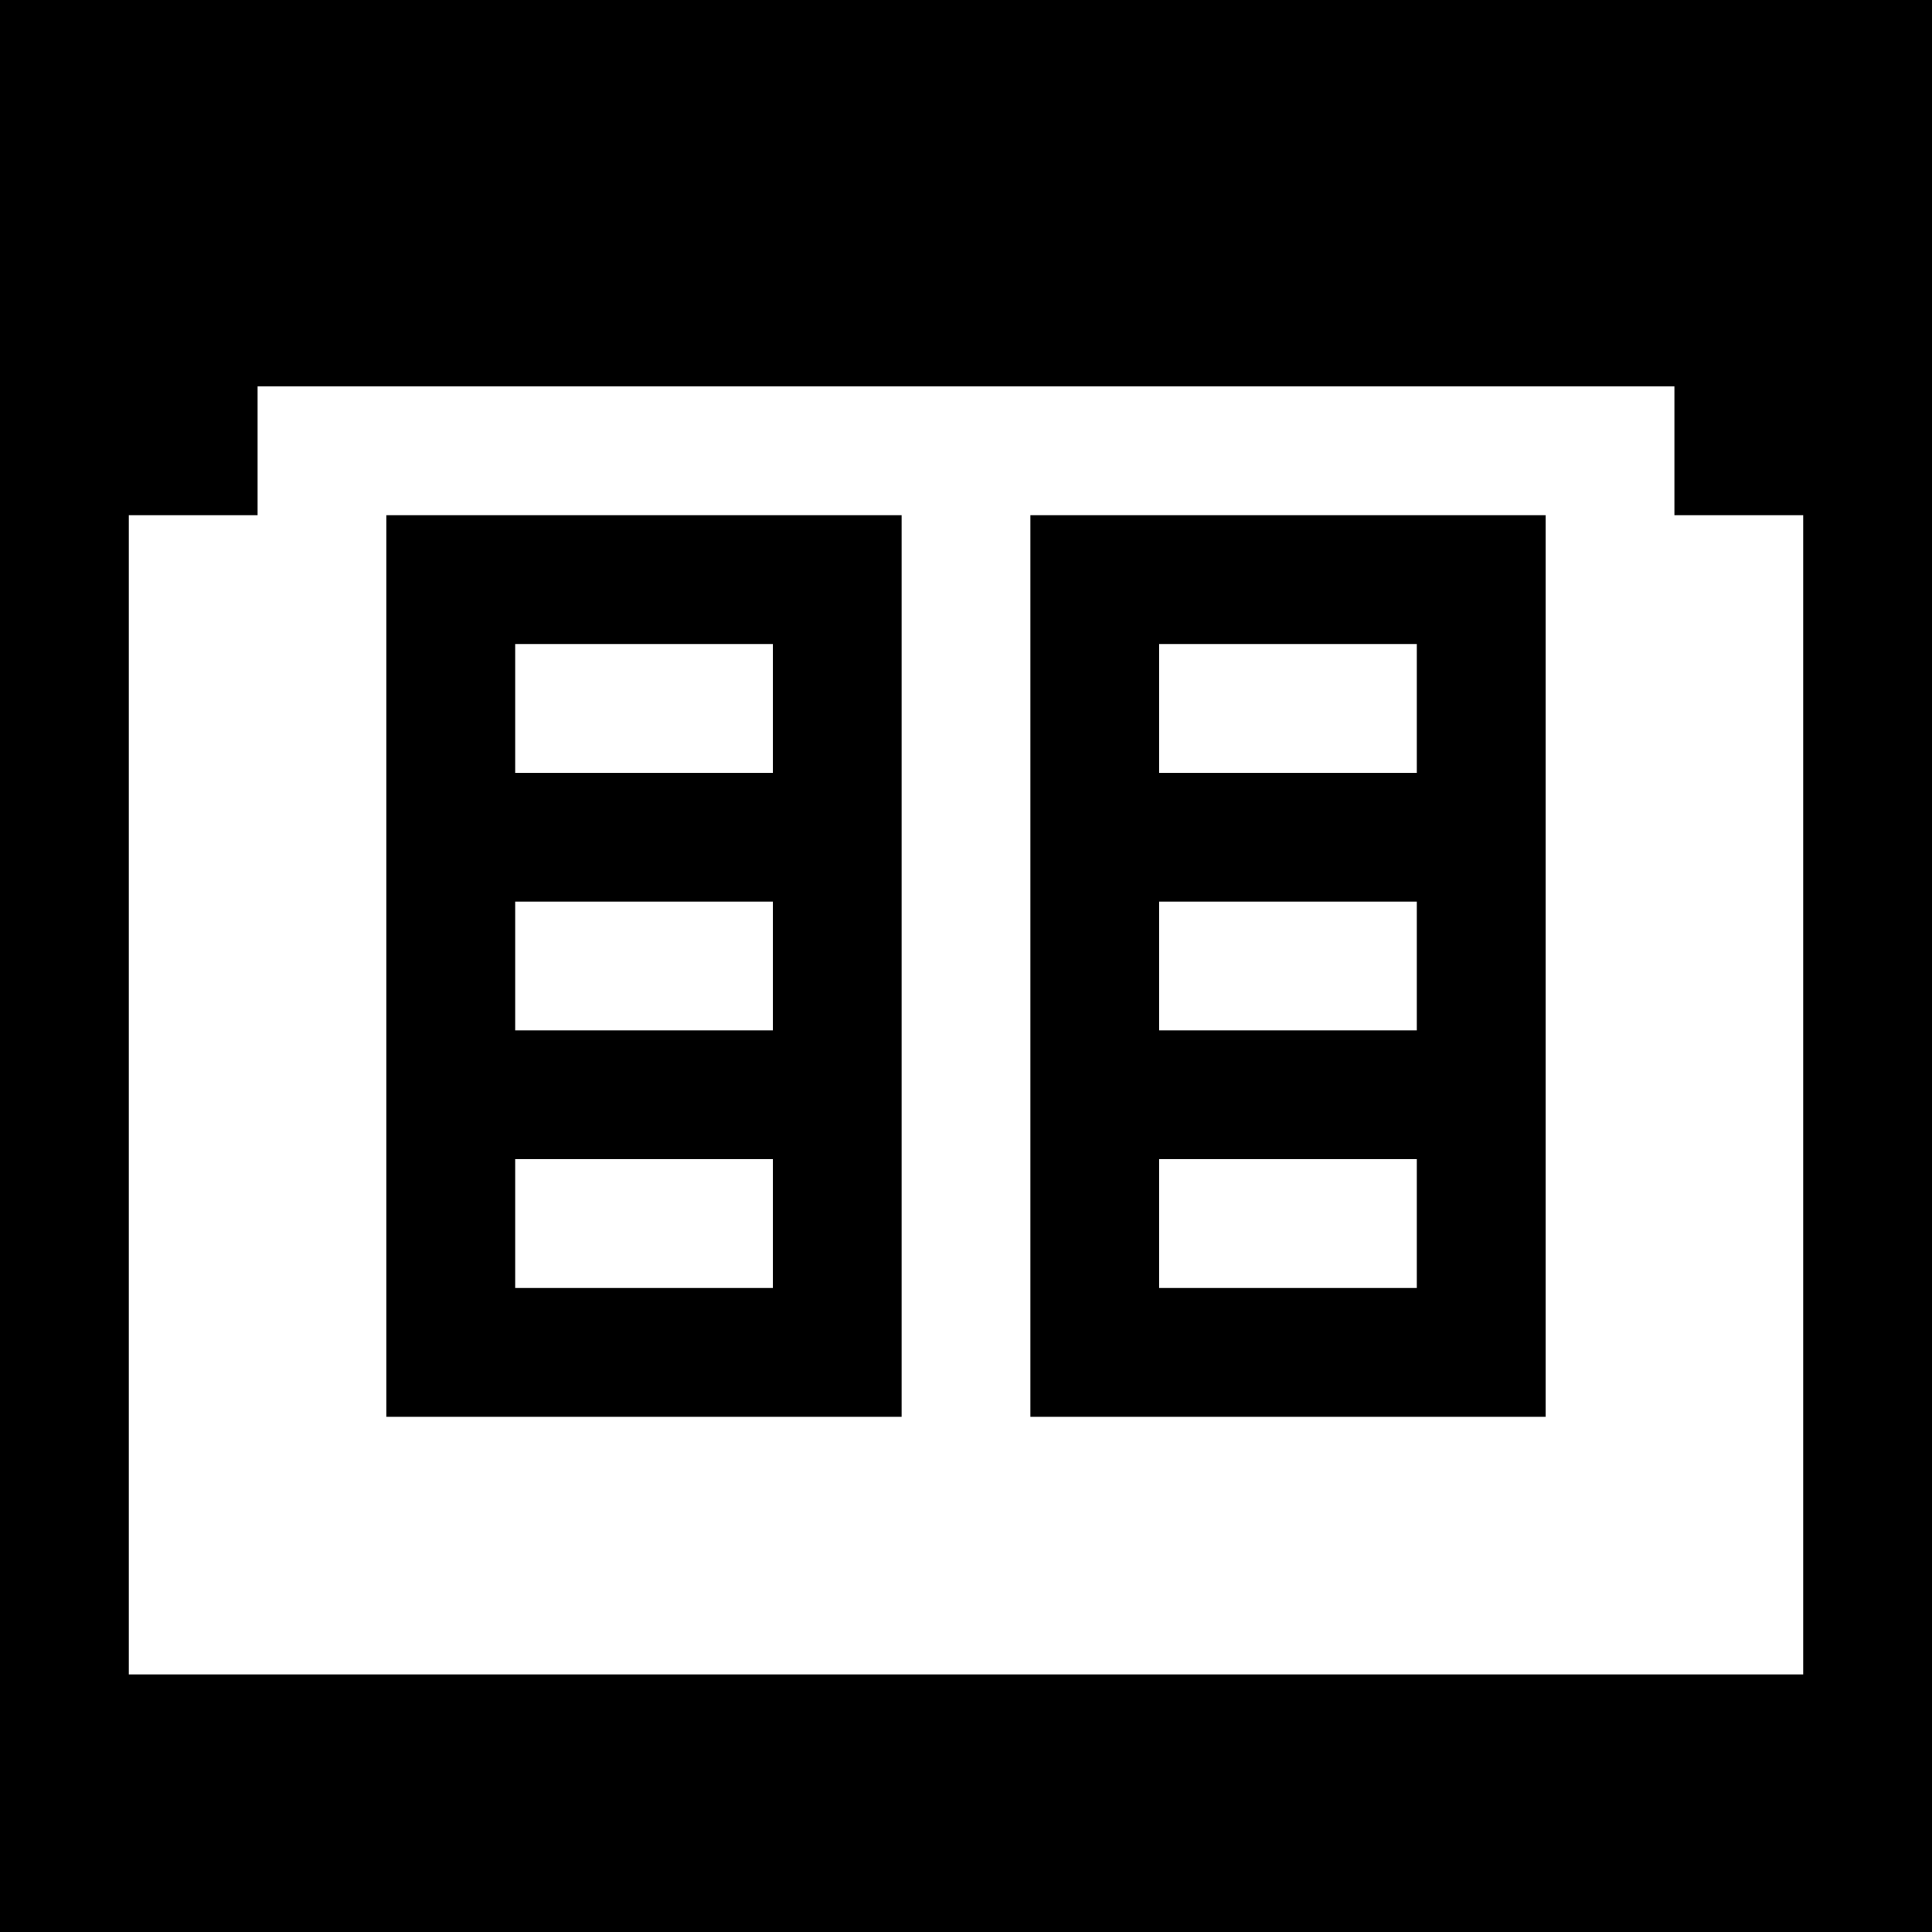
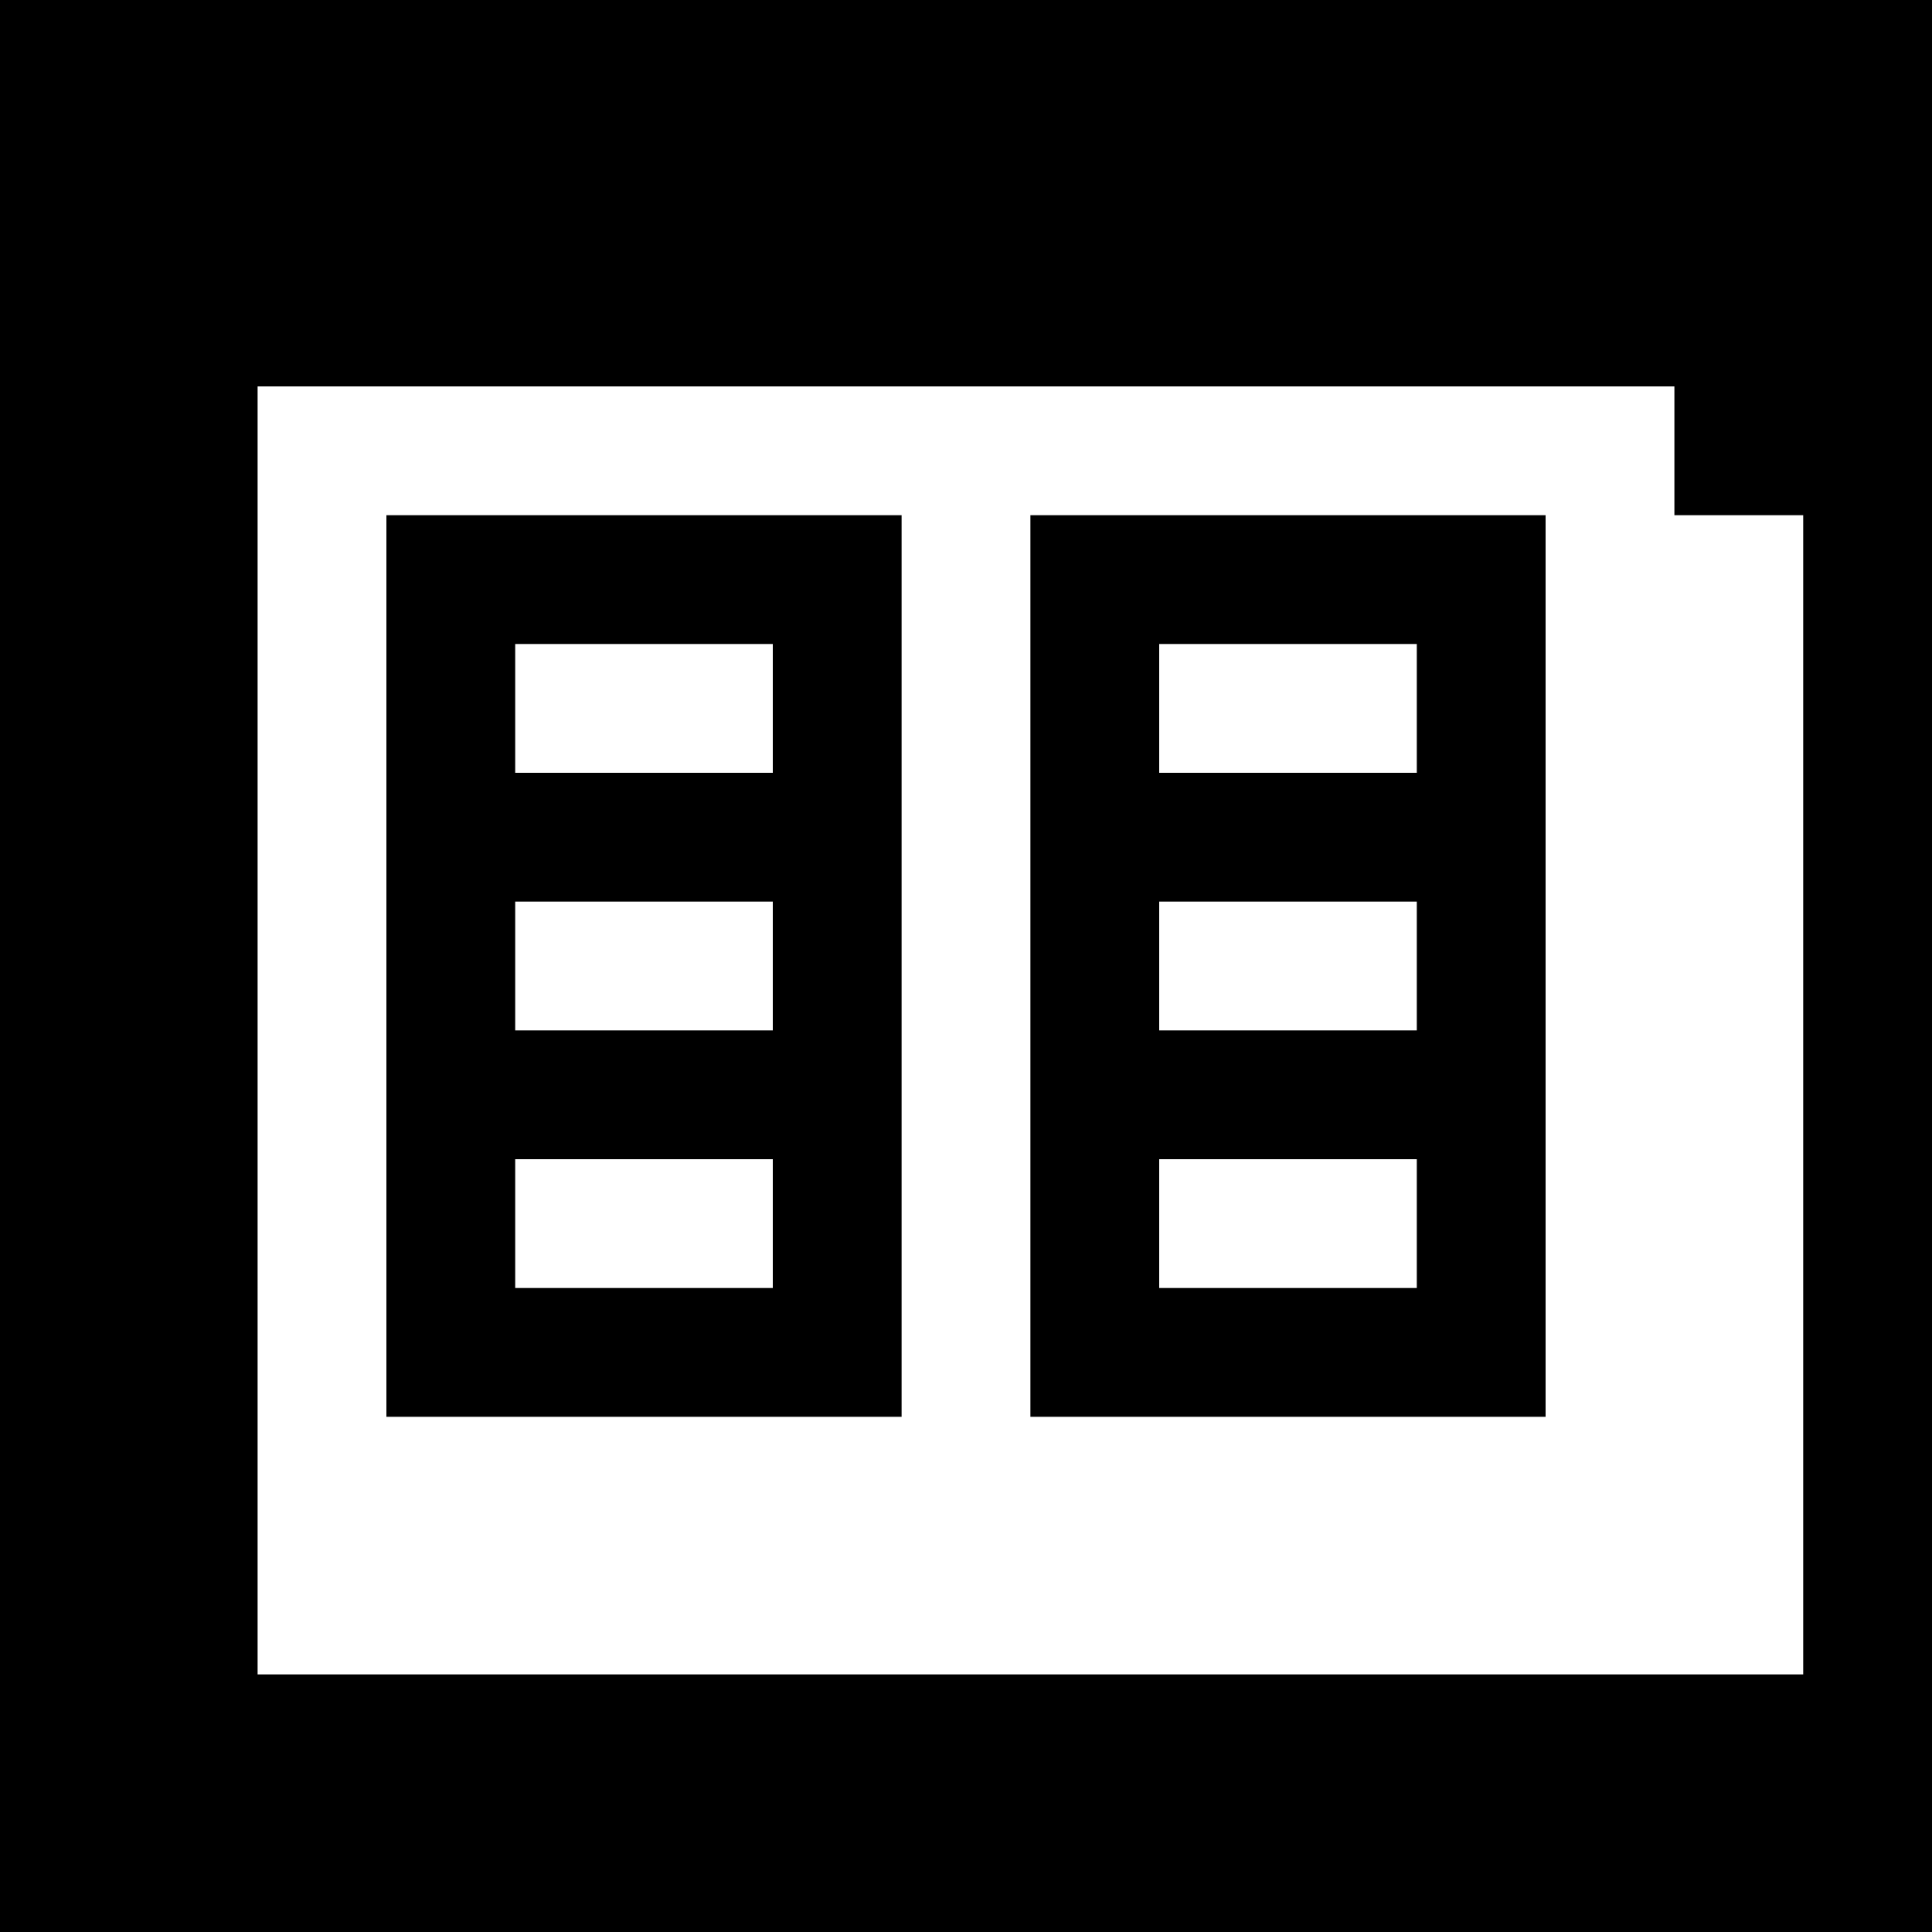
<svg xmlns="http://www.w3.org/2000/svg" version="1" width="60" height="60" viewBox="0 0 45 45">
-   <path d="M22.5 0H0v45h45V0H22.5zm0 9H39v3h3v27H3V12h3V9h16.5zM15 12H9v21h12V12h-6zm0 3h3v3h-6v-3h3zm0 6h3v3h-6v-3h3zm0 6h3v3h-6v-3h3zm15-15h-6v21h12V12h-6zm0 3h3v3h-6v-3h3zm0 6h3v3h-6v-3h3zm0 6h3v3h-6v-3h3z" />
+   <path d="M22.5 0H0v45h45V0H22.5zm0 9H39v3h3v27H3h3V9h16.5zM15 12H9v21h12V12h-6zm0 3h3v3h-6v-3h3zm0 6h3v3h-6v-3h3zm0 6h3v3h-6v-3h3zm15-15h-6v21h12V12h-6zm0 3h3v3h-6v-3h3zm0 6h3v3h-6v-3h3zm0 6h3v3h-6v-3h3z" />
</svg>